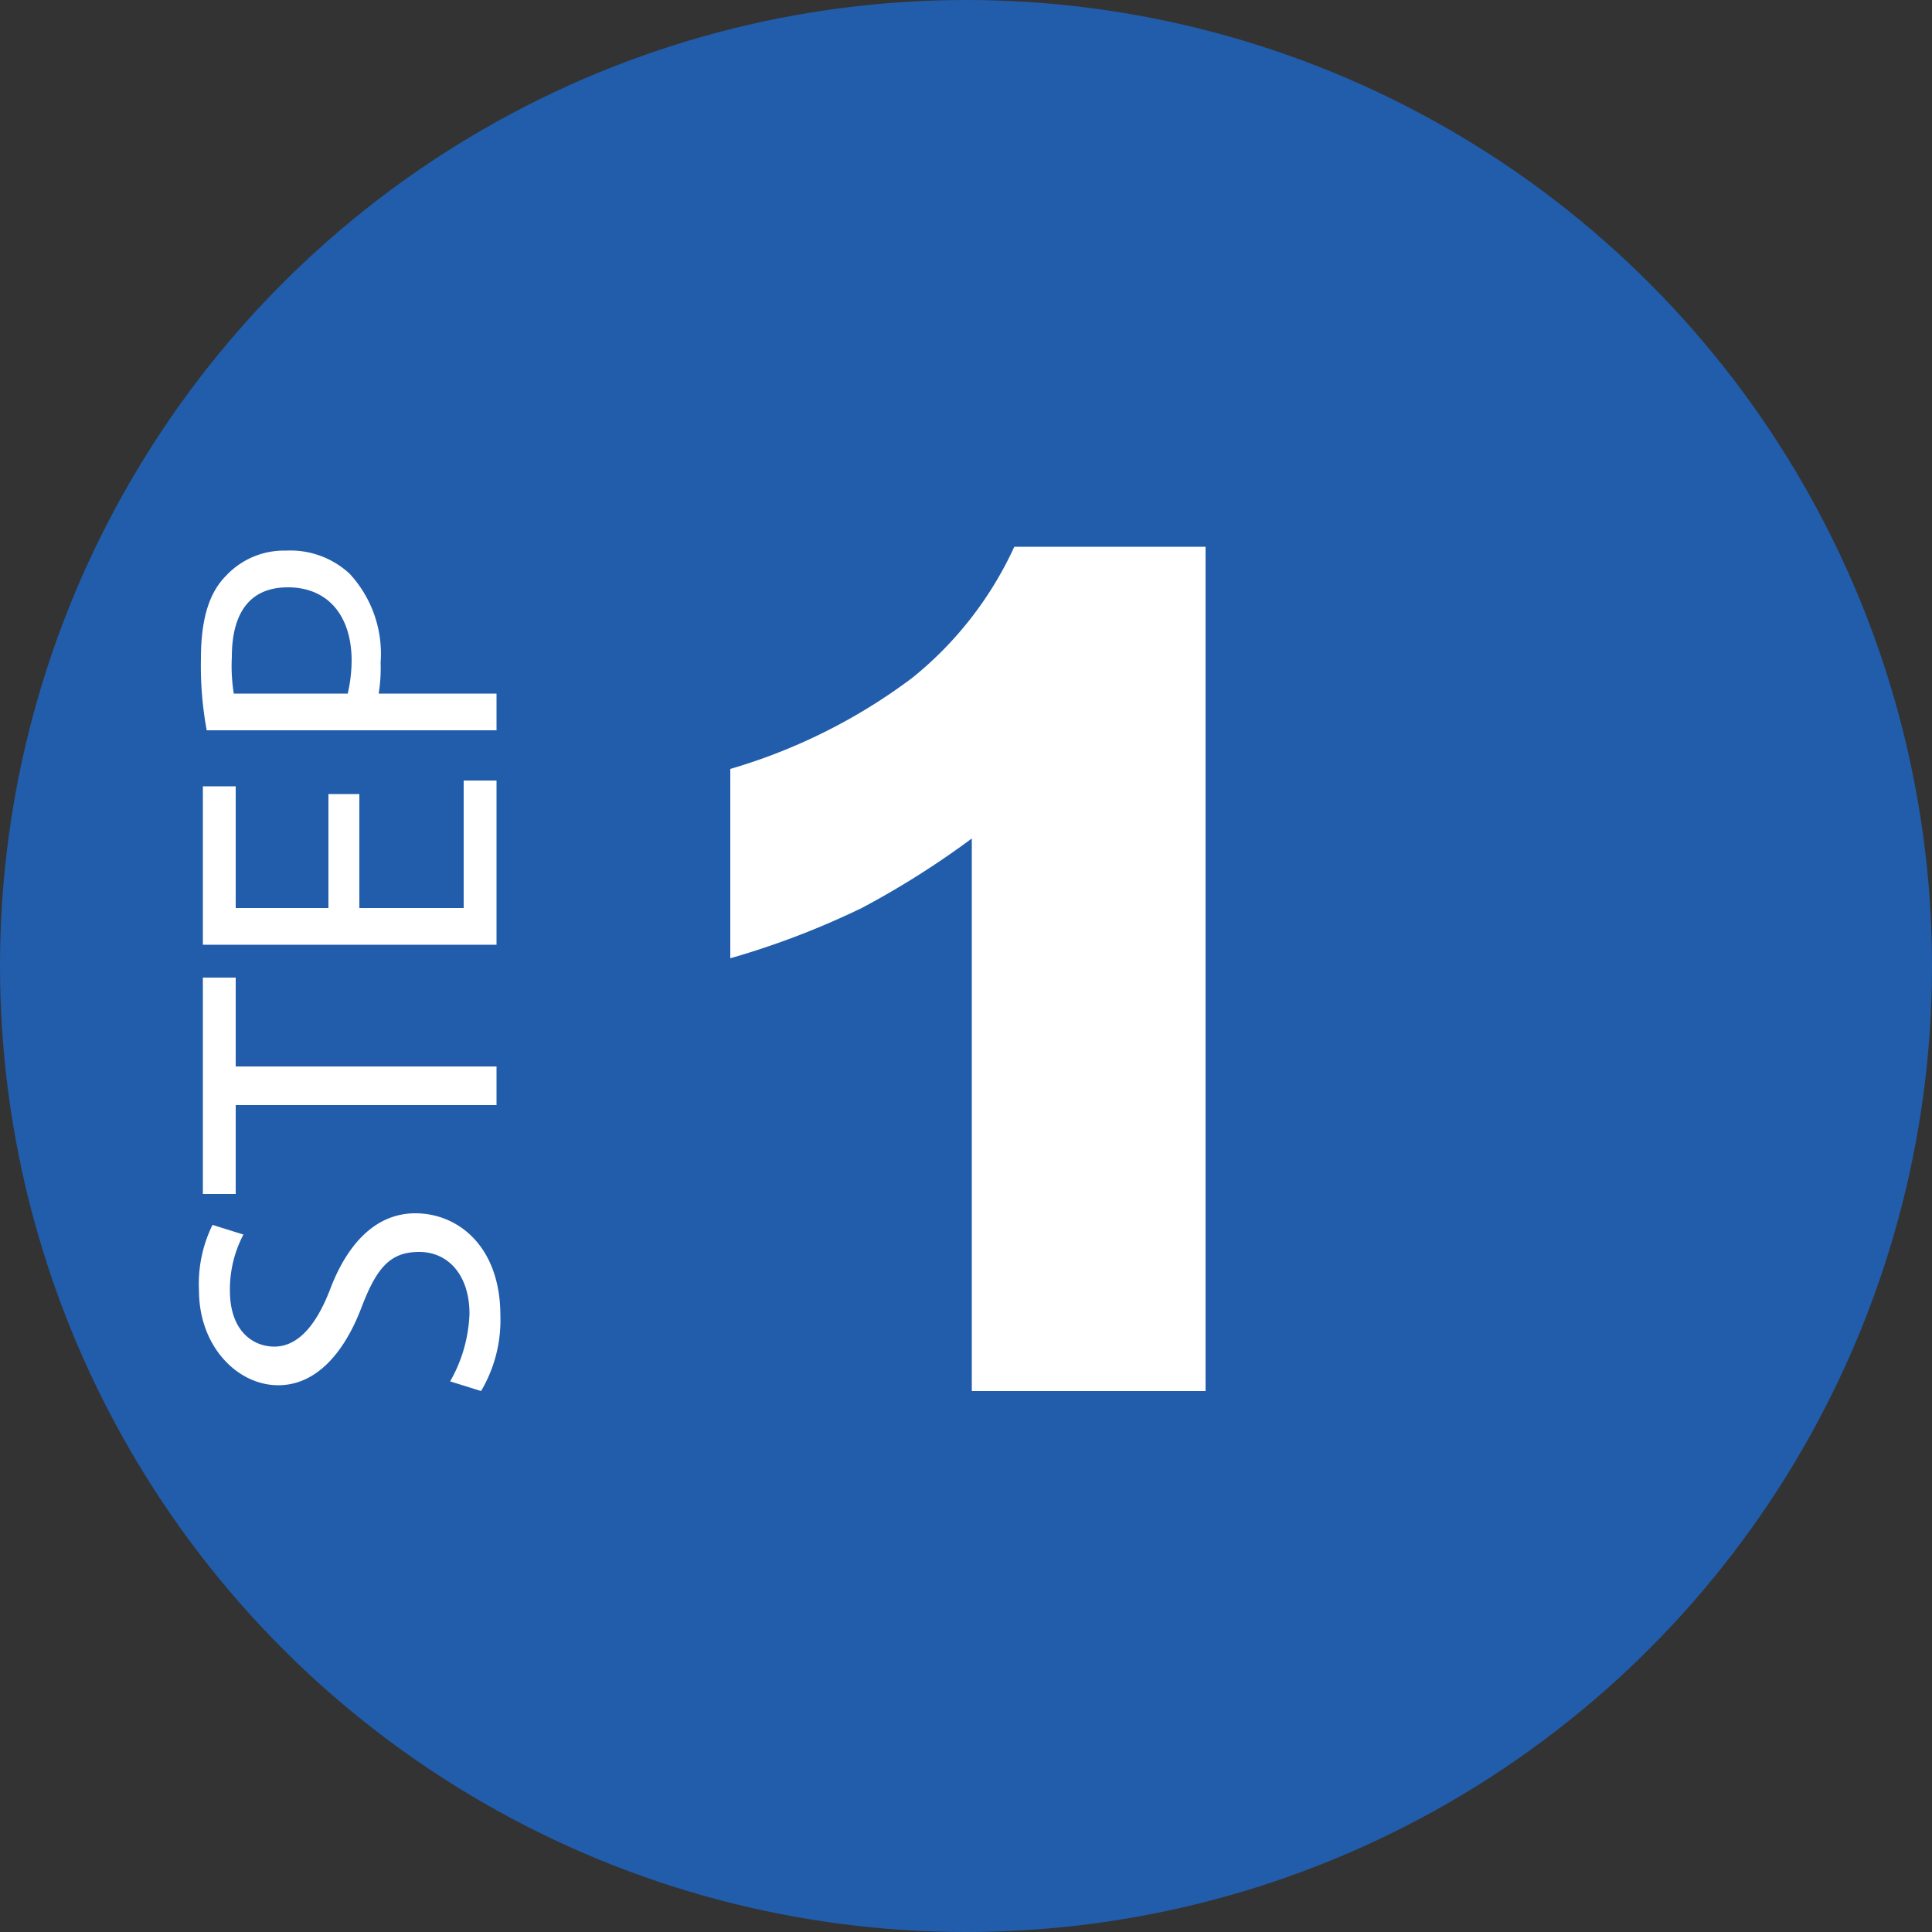
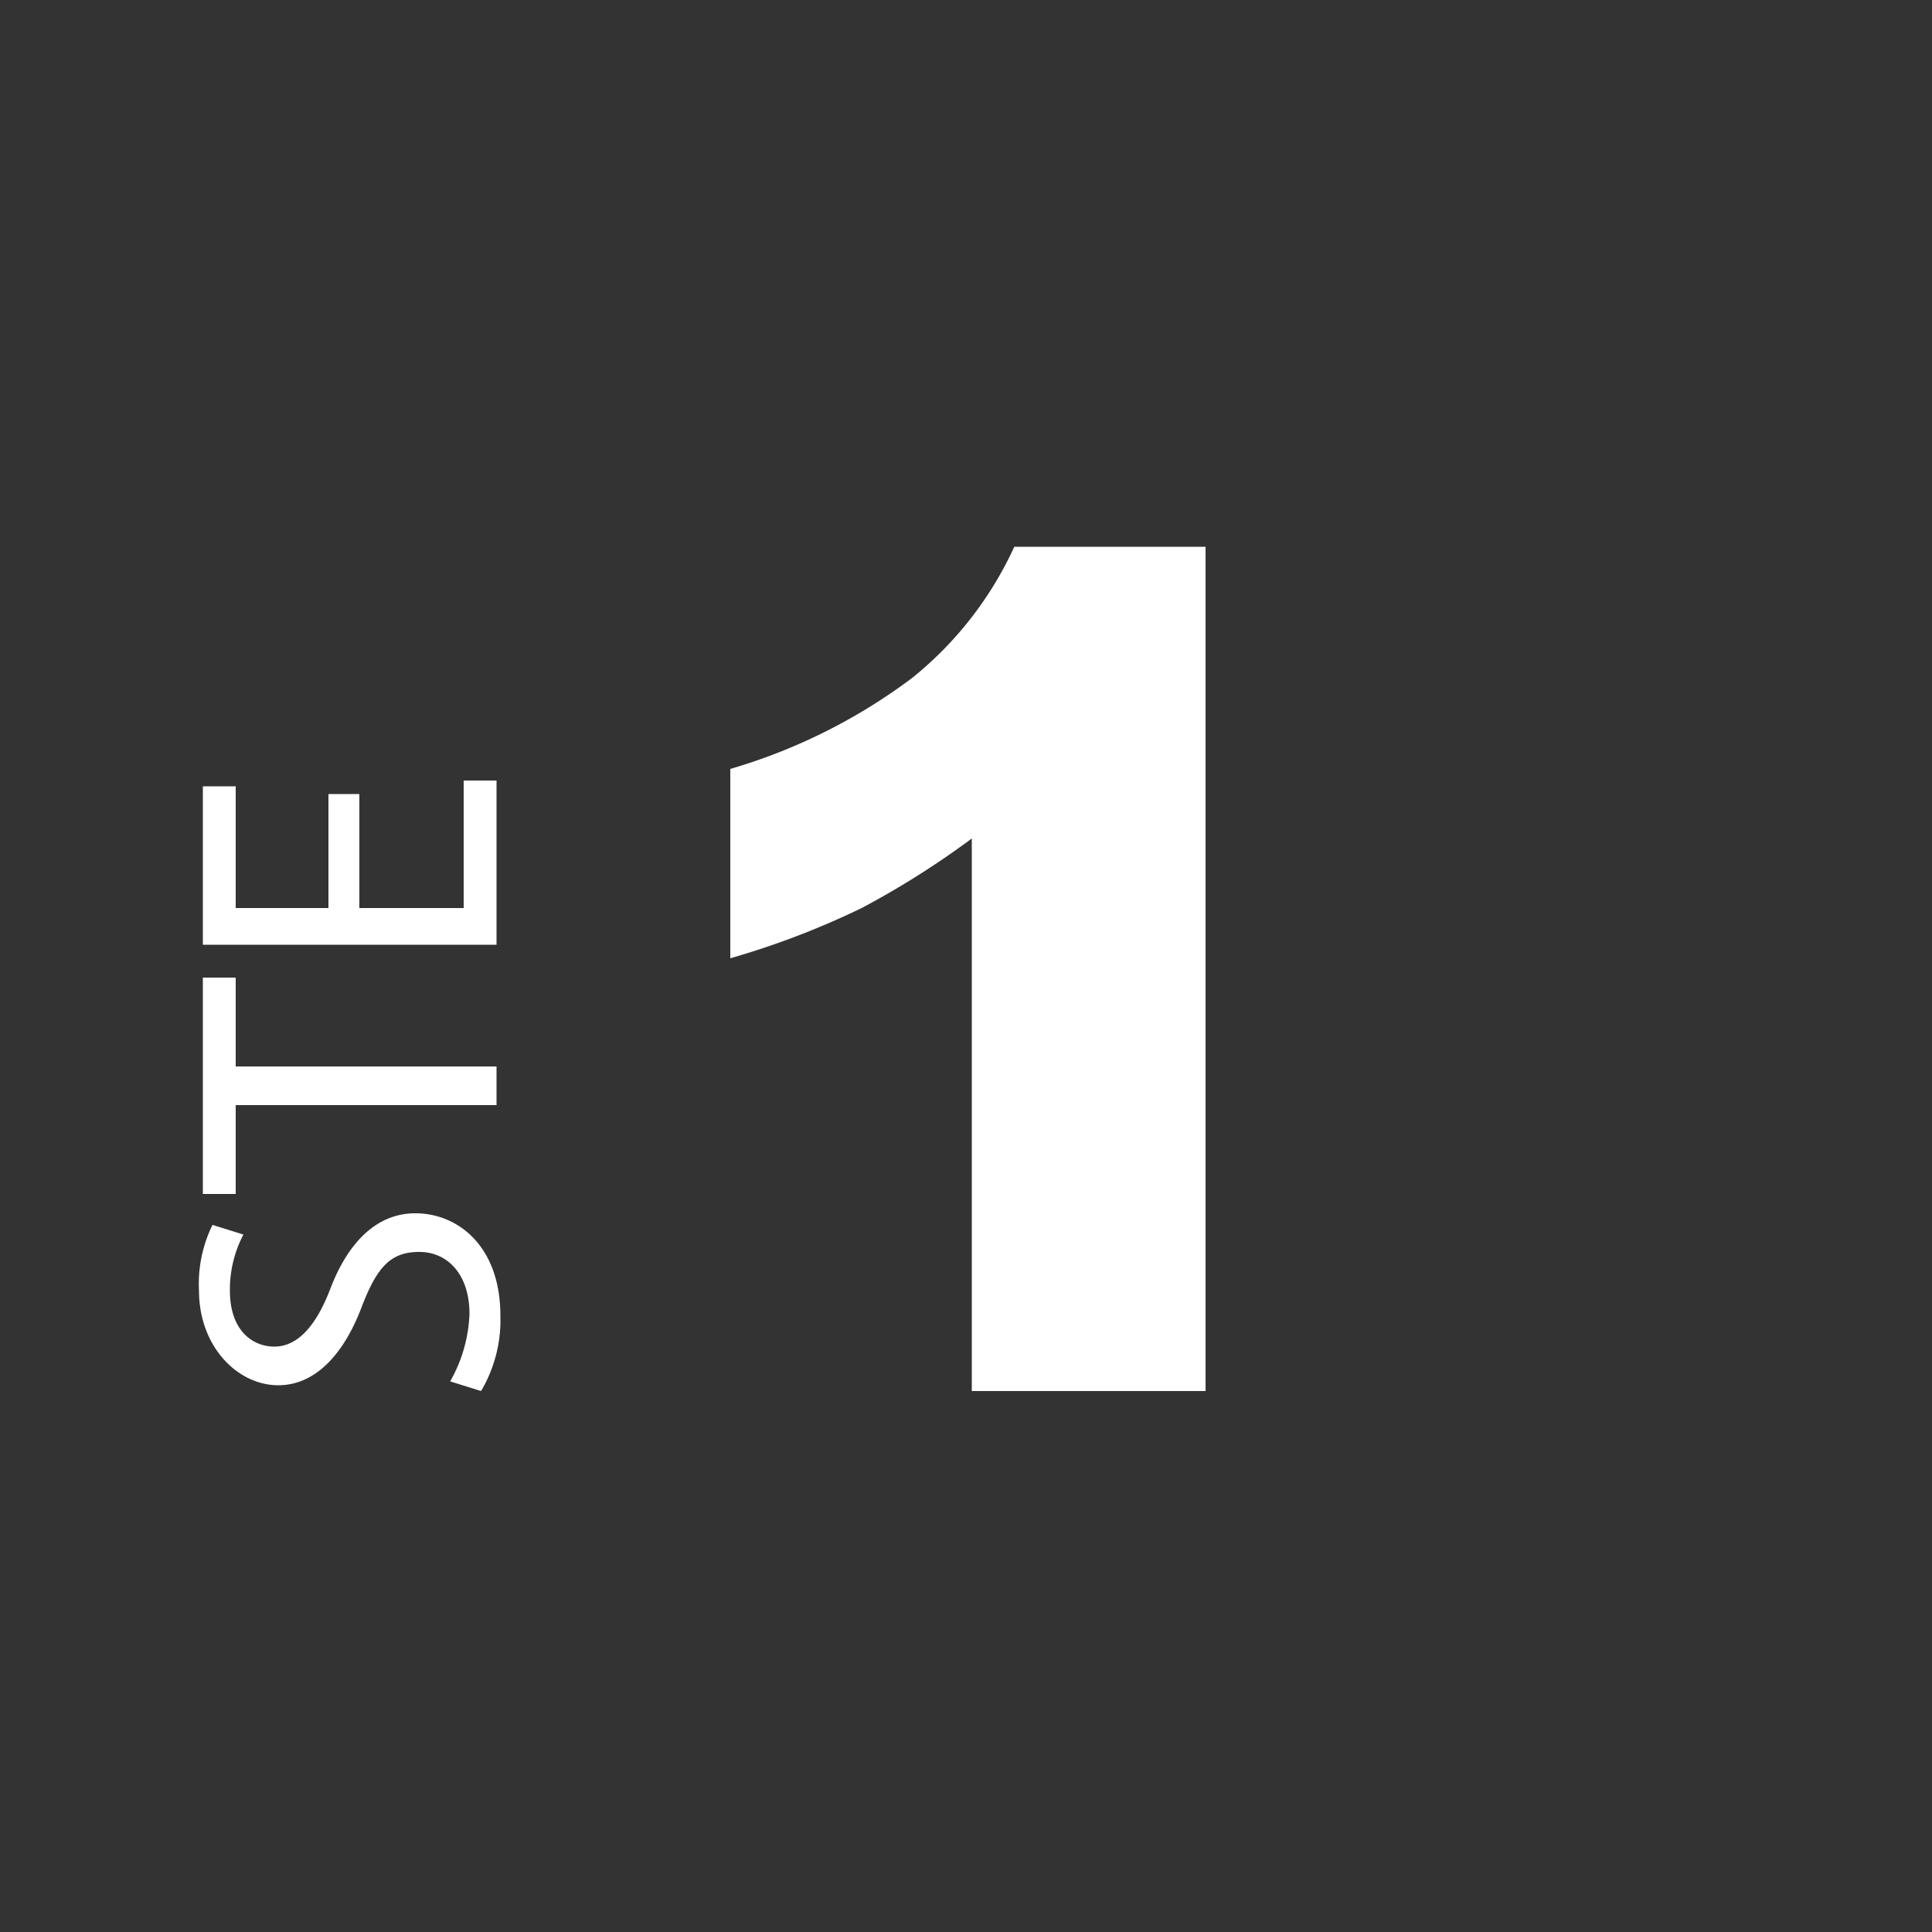
<svg xmlns="http://www.w3.org/2000/svg" id="Layer_1" data-name="Layer 1" viewBox="0 0 100 100">
  <rect x="0" y="0" width="100" height="100" fill="#333333" stroke="none" />
  <defs>
    <style>.cls-1{fill:#215dab;}.cls-2{fill:#fff;}</style>
  </defs>
-   <circle class="cls-1" cx="50" cy="50" r="50" />
  <path class="cls-2" d="M279.6,417.4a7.6,7.6,0,0,0,1-3.5c0-2-1.1-3.2-2.6-3.2s-2.2.8-3,2.9-2.2,4-4.3,4-4.1-2-4.1-4.9a6.9,6.9,0,0,1,.7-3.4l1.6.5a6.1,6.1,0,0,0-.7,2.9c0,2.1,1.2,2.9,2.3,2.9s2.1-.9,2.9-3,2.2-3.9,4.4-3.9,4.4,1.7,4.4,5.3a7.2,7.2,0,0,1-1,3.9Z" transform="translate(-256.3 -345.9)" />
  <path class="cls-2" d="M268.5,403.1v4.6h-1.7V396.5h1.7v4.6H282v2Z" transform="translate(-256.3 -345.9)" />
  <path class="cls-2" d="M274.9,387v5.9h5.4v-6.6H282v8.5H266.8v-8.2h1.7v6.3h4.8V387Z" transform="translate(-256.3 -345.9)" />
-   <path class="cls-2" d="M267,383.7a18.3,18.3,0,0,1-.3-3.7c0-2,.4-3.4,1.3-4.3a4.1,4.1,0,0,1,3.1-1.3,4.5,4.5,0,0,1,3.3,1.2,6.1,6.1,0,0,1,1.6,4.6,8.1,8.1,0,0,1-.1,1.6H282v1.9Zm7.3-1.9a7.9,7.9,0,0,0,.2-1.7c0-2.3-1.2-3.8-3.3-3.8s-2.9,1.5-2.9,3.6a9.2,9.2,0,0,0,.1,1.9Z" transform="translate(-256.3 -345.9)" />
  <path class="cls-2" d="M318.7,374.2v43.7H306.6V389.3a44.8,44.8,0,0,1-5.7,3.6,42.4,42.4,0,0,1-6.8,2.6v-9.8a29.4,29.4,0,0,0,9.4-4.7,18.7,18.7,0,0,0,5.3-6.8Z" transform="translate(-256.3 -345.9)" />
</svg>